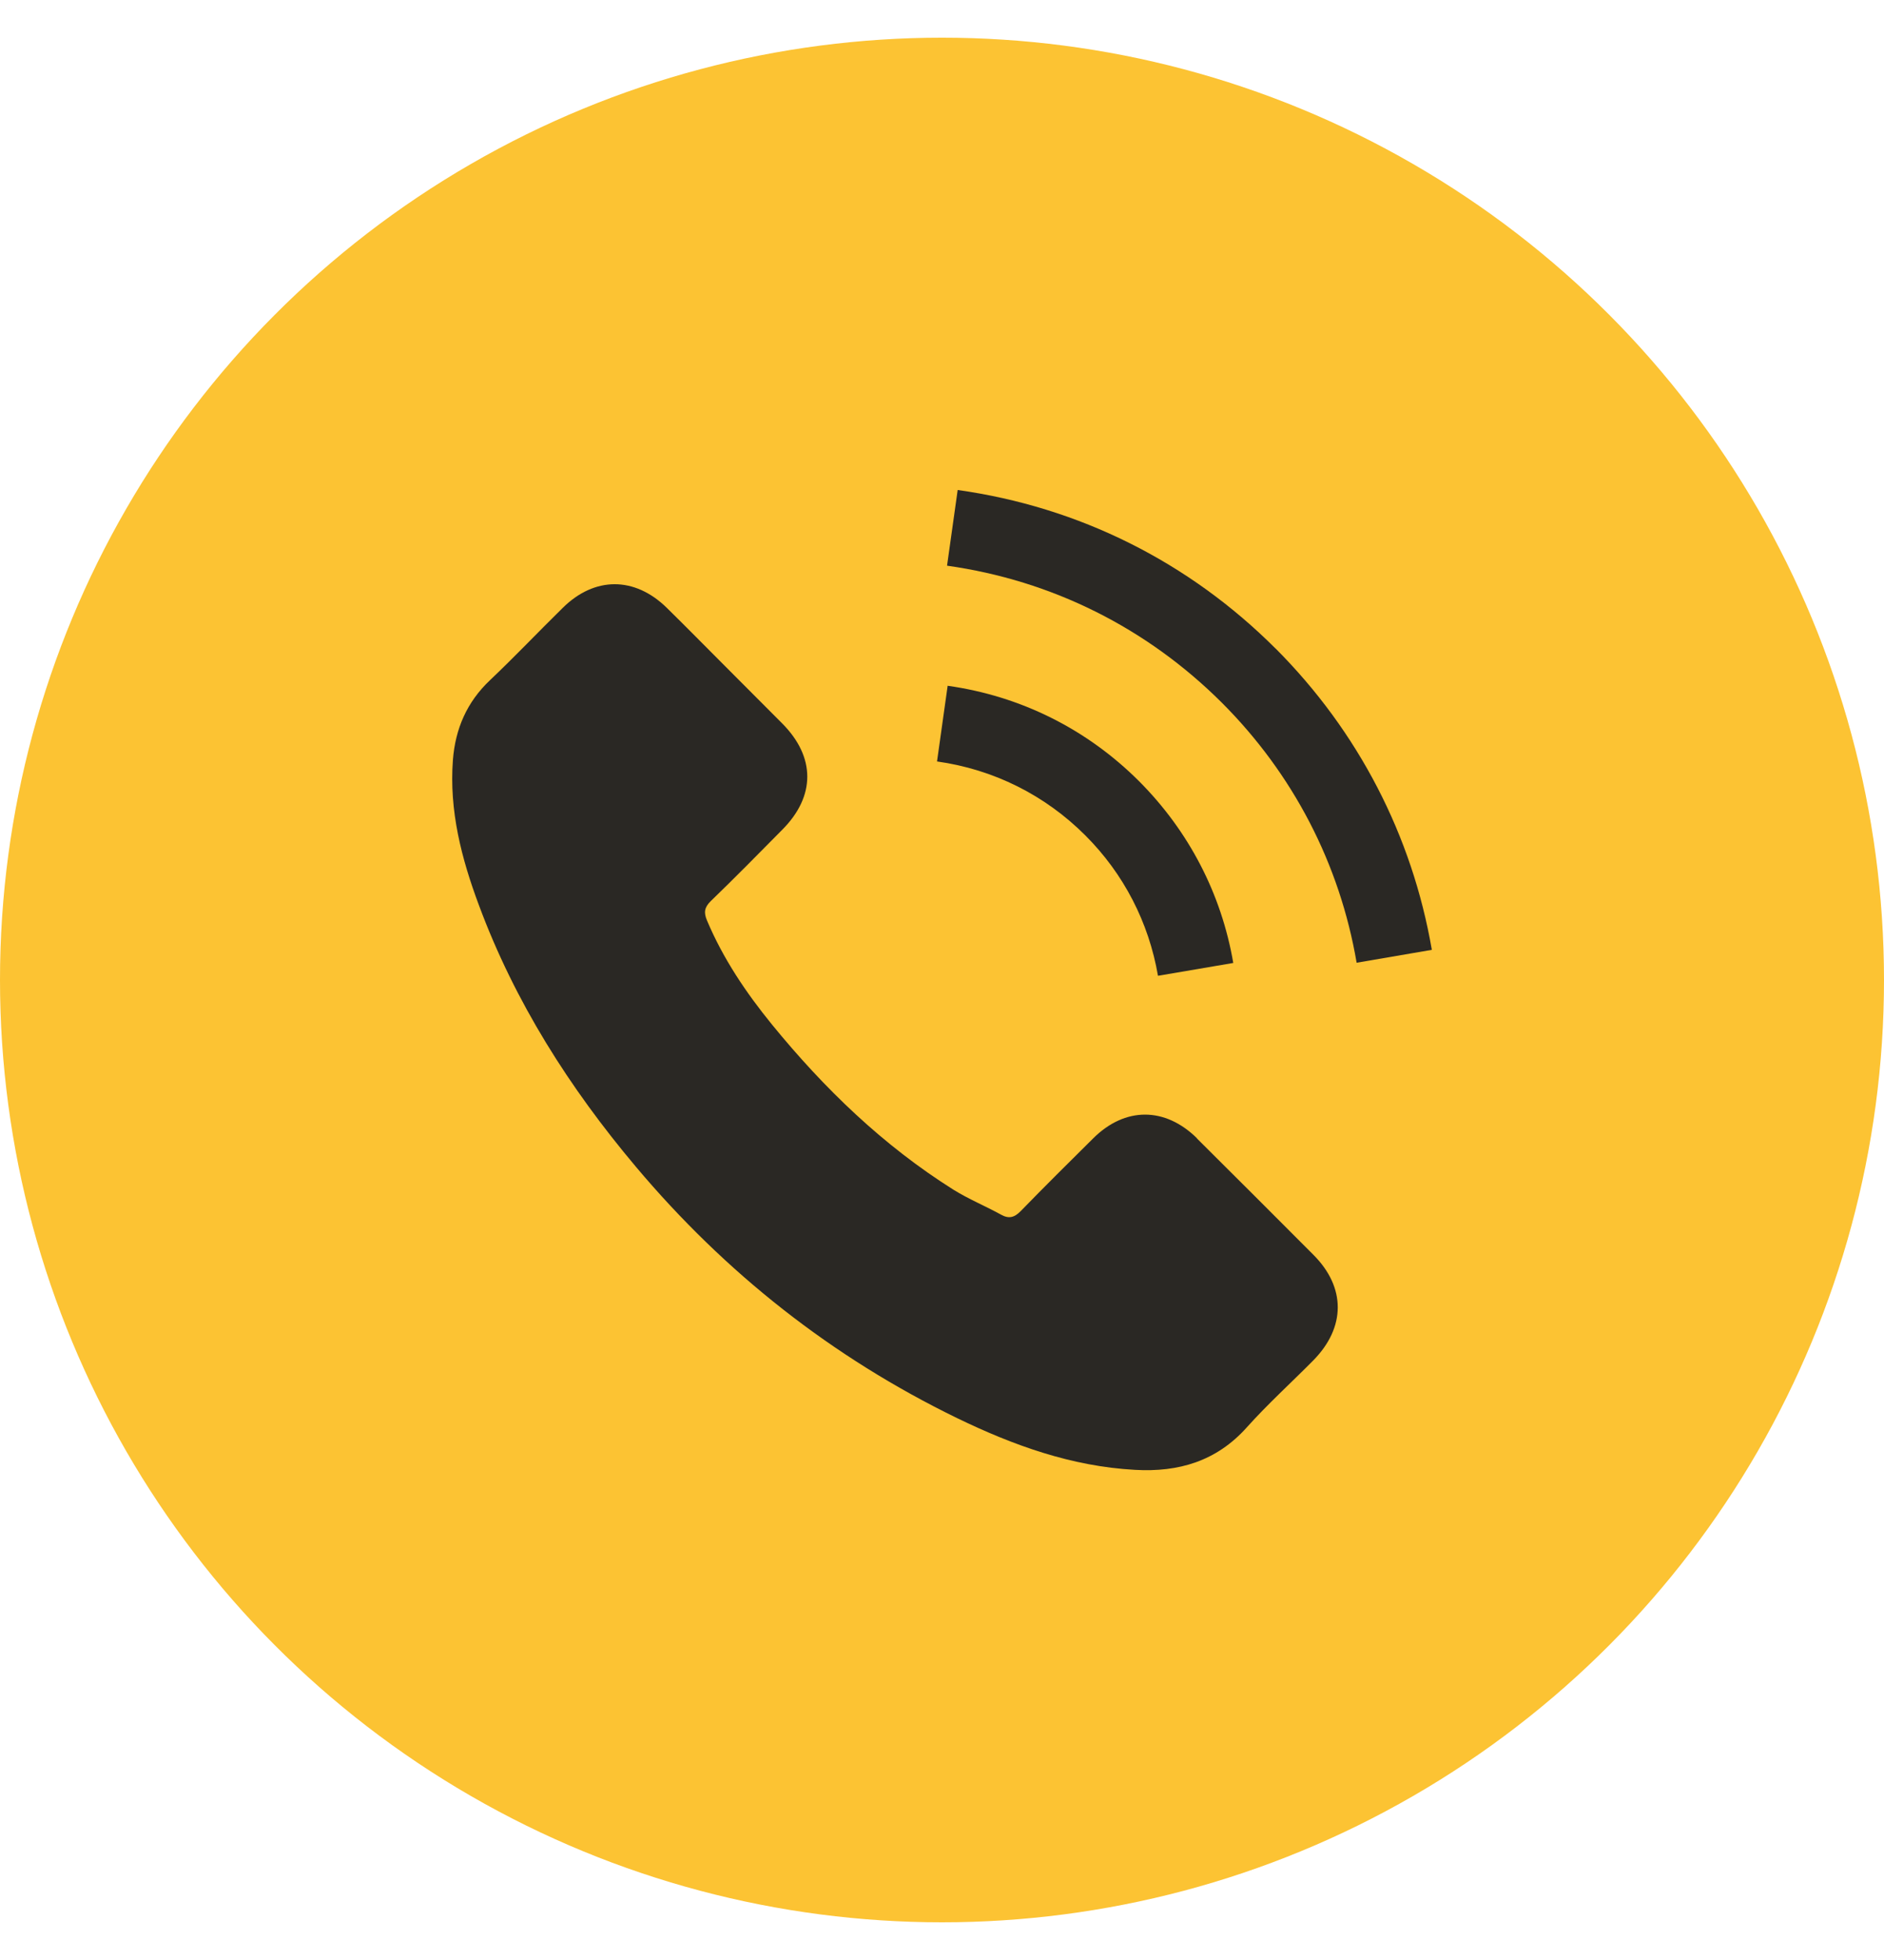
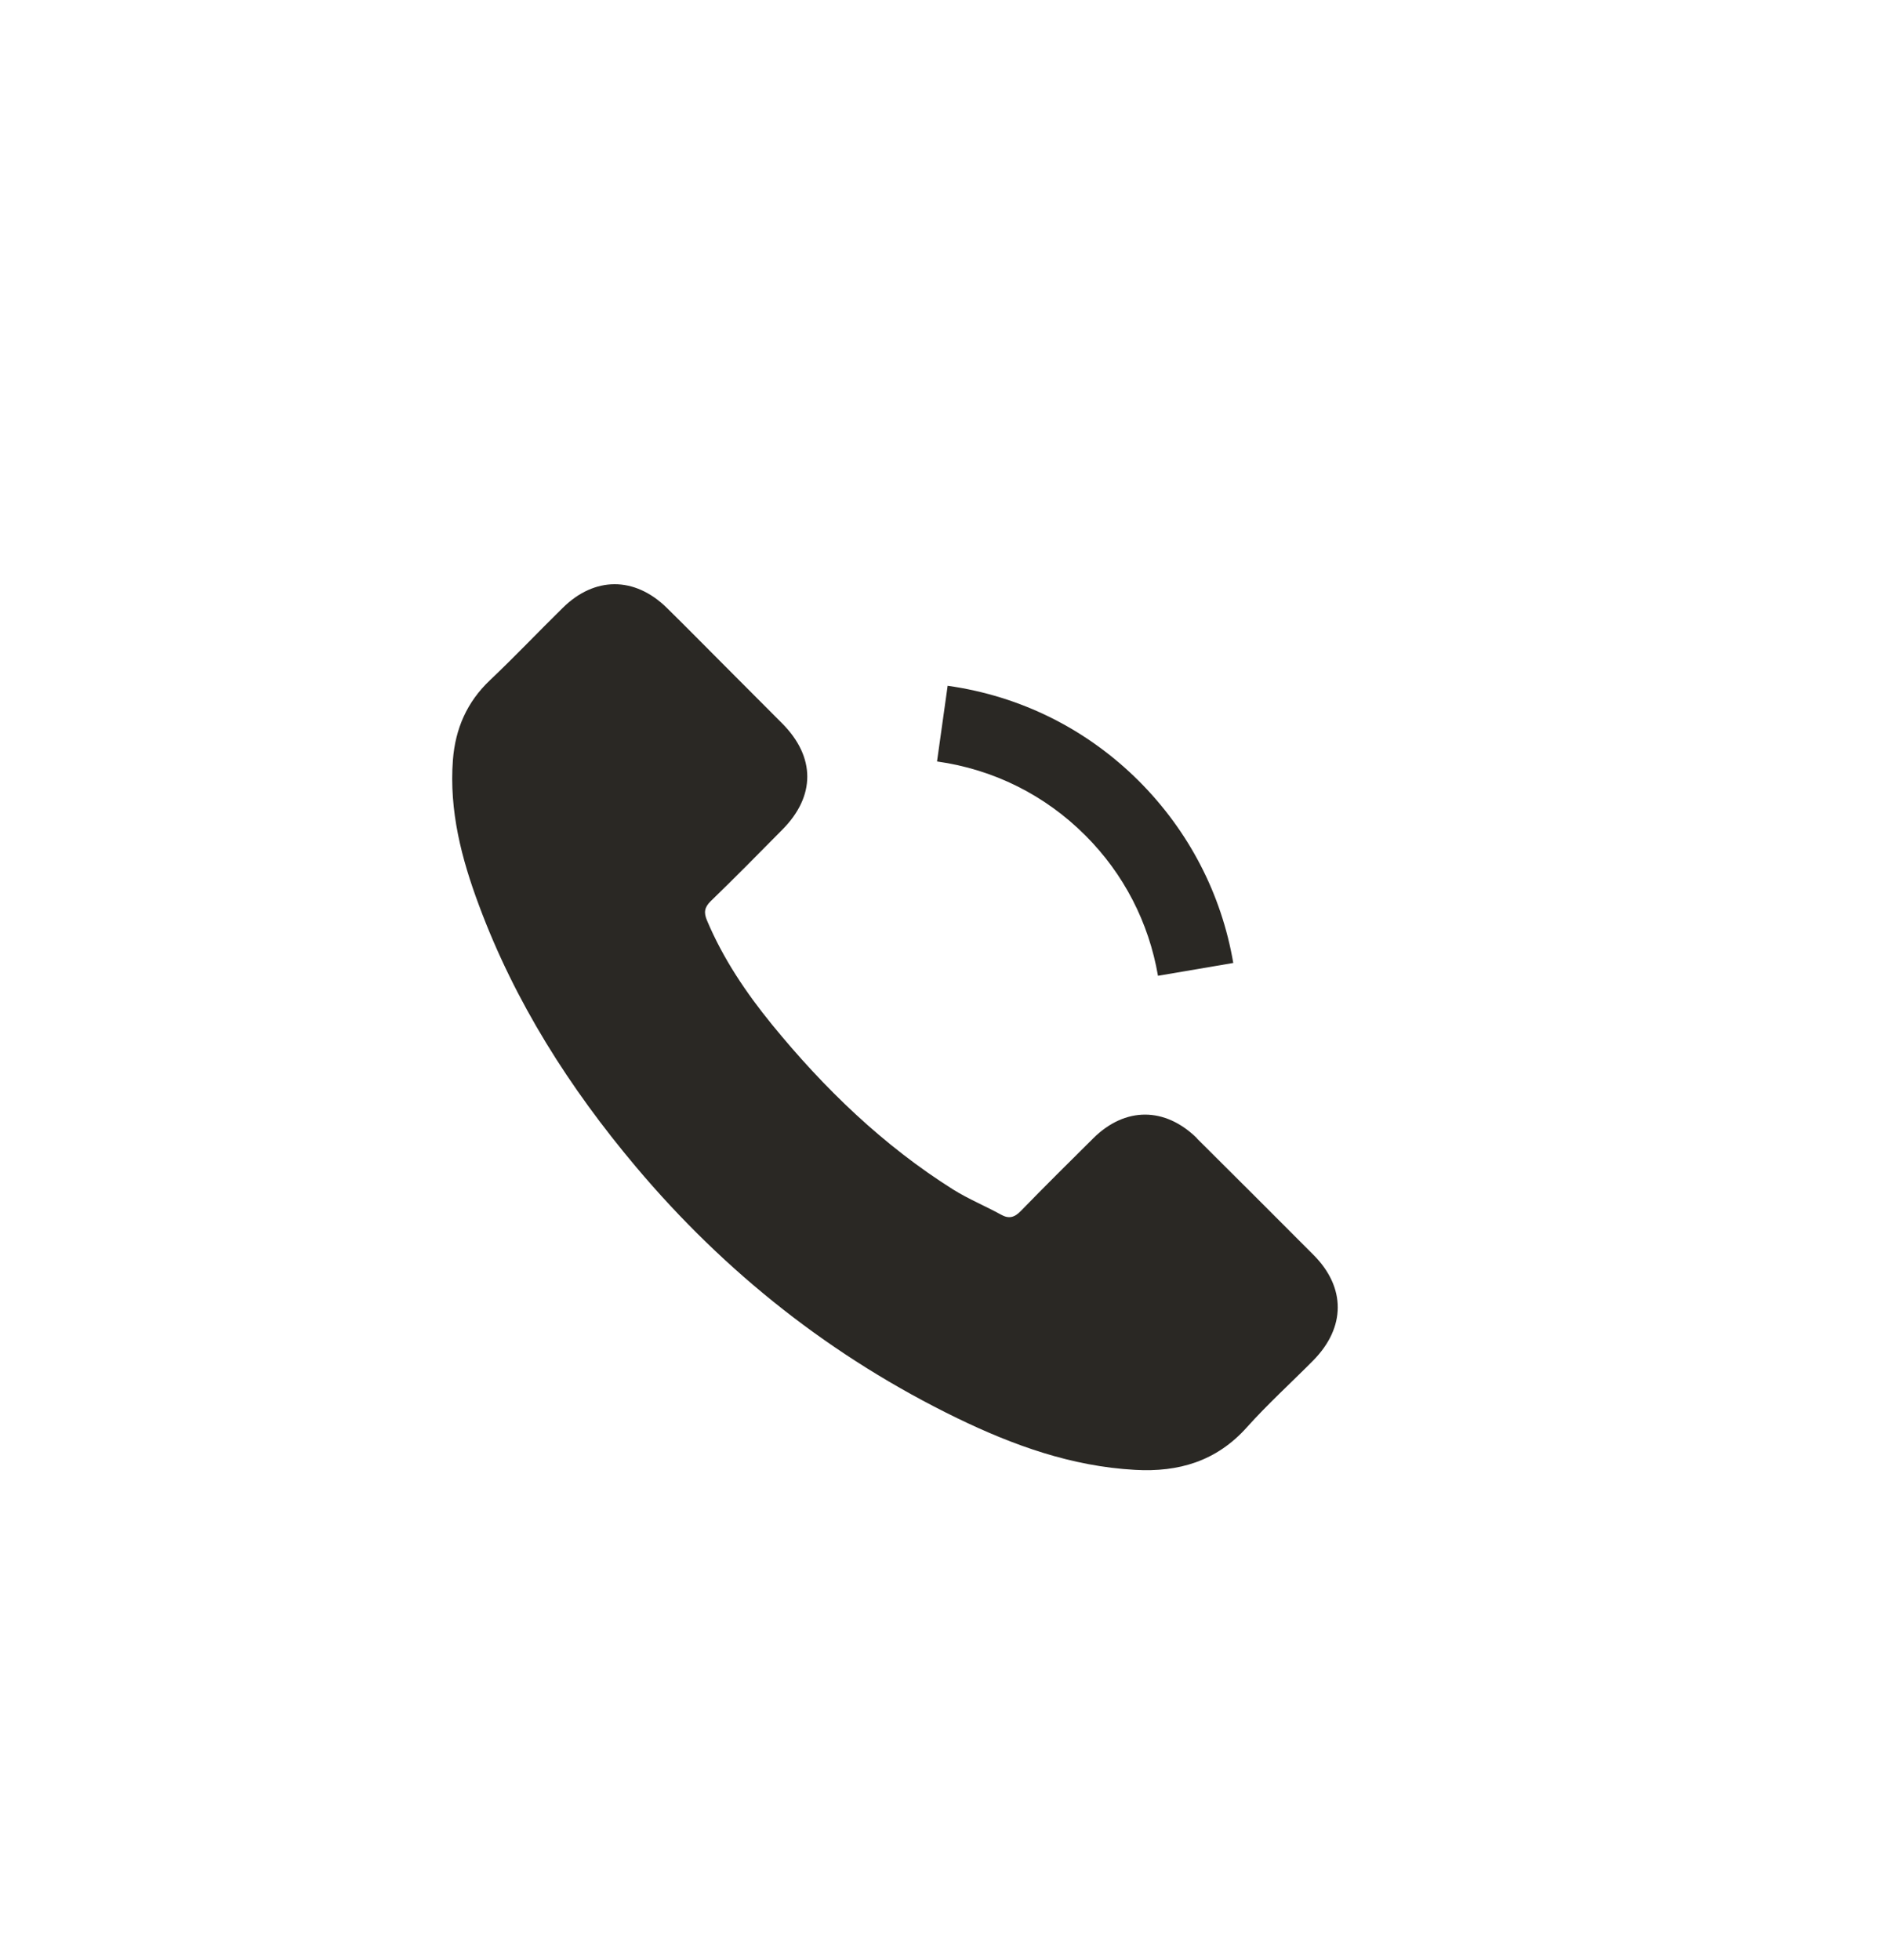
<svg xmlns="http://www.w3.org/2000/svg" fill="none" height="26" viewBox="0 0 25 26" width="25">
-   <circle cx="12.5" cy="13" fill="#fcc333" r="12.5" />
  <g fill="#2a2824">
    <path d="m15.884 15.1c-.425-.419-.955-.419-1.377 0-.322.319-.644.638-.96.963-.086.089-.16.108-.265.049-.208-.114-.43-.206-.63-.33-.933-.587-1.715-1.342-2.408-2.191-.344-.422-.649-.874-.863-1.382-.043-.103-.035-.171.049-.254.322-.311.636-.63.952-.95.441-.444.441-.963-.003-1.409-.252-.254-.503-.503-.755-.757-.26-.26-.517-.522-.779-.779-.425-.414-.955-.414-1.377.003-.325.319-.636.647-.966.96-.306.289-.46.644-.492 1.058-.051.674.114 1.309.346 1.929.476 1.282 1.201 2.421 2.08 3.465 1.188 1.412 2.605 2.529 4.263 3.336.747.362 1.52.641 2.362.687.579.033 1.082-.114 1.485-.565.276-.308.587-.59.879-.885.433-.438.436-.969.005-1.401-.514-.517-1.031-1.031-1.547-1.545z" />
-     <path d="m15.367 12.944.998-.17c-.157-.917-.59-1.748-1.247-2.408-.695-.695-1.575-1.133-2.543-1.269l-.141 1.004c.749.105 1.431.444 1.969.982.509.509.841 1.153.963 1.861z" />
-     <path d="m16.928 8.605c-1.152-1.152-2.611-1.88-4.22-2.105l-.141 1.004c1.391.195 2.651.825 3.647 1.818.944.944 1.564 2.137 1.788 3.449l.998-.171c-.262-1.52-.979-2.9-2.072-3.996z" />
+     <path d="m15.367 12.944.998-.17c-.157-.917-.59-1.748-1.247-2.408-.695-.695-1.575-1.133-2.543-1.269l-.141 1.004c.749.105 1.431.444 1.969.982.509.509.841 1.153.963 1.861" />
  </g>
</svg>